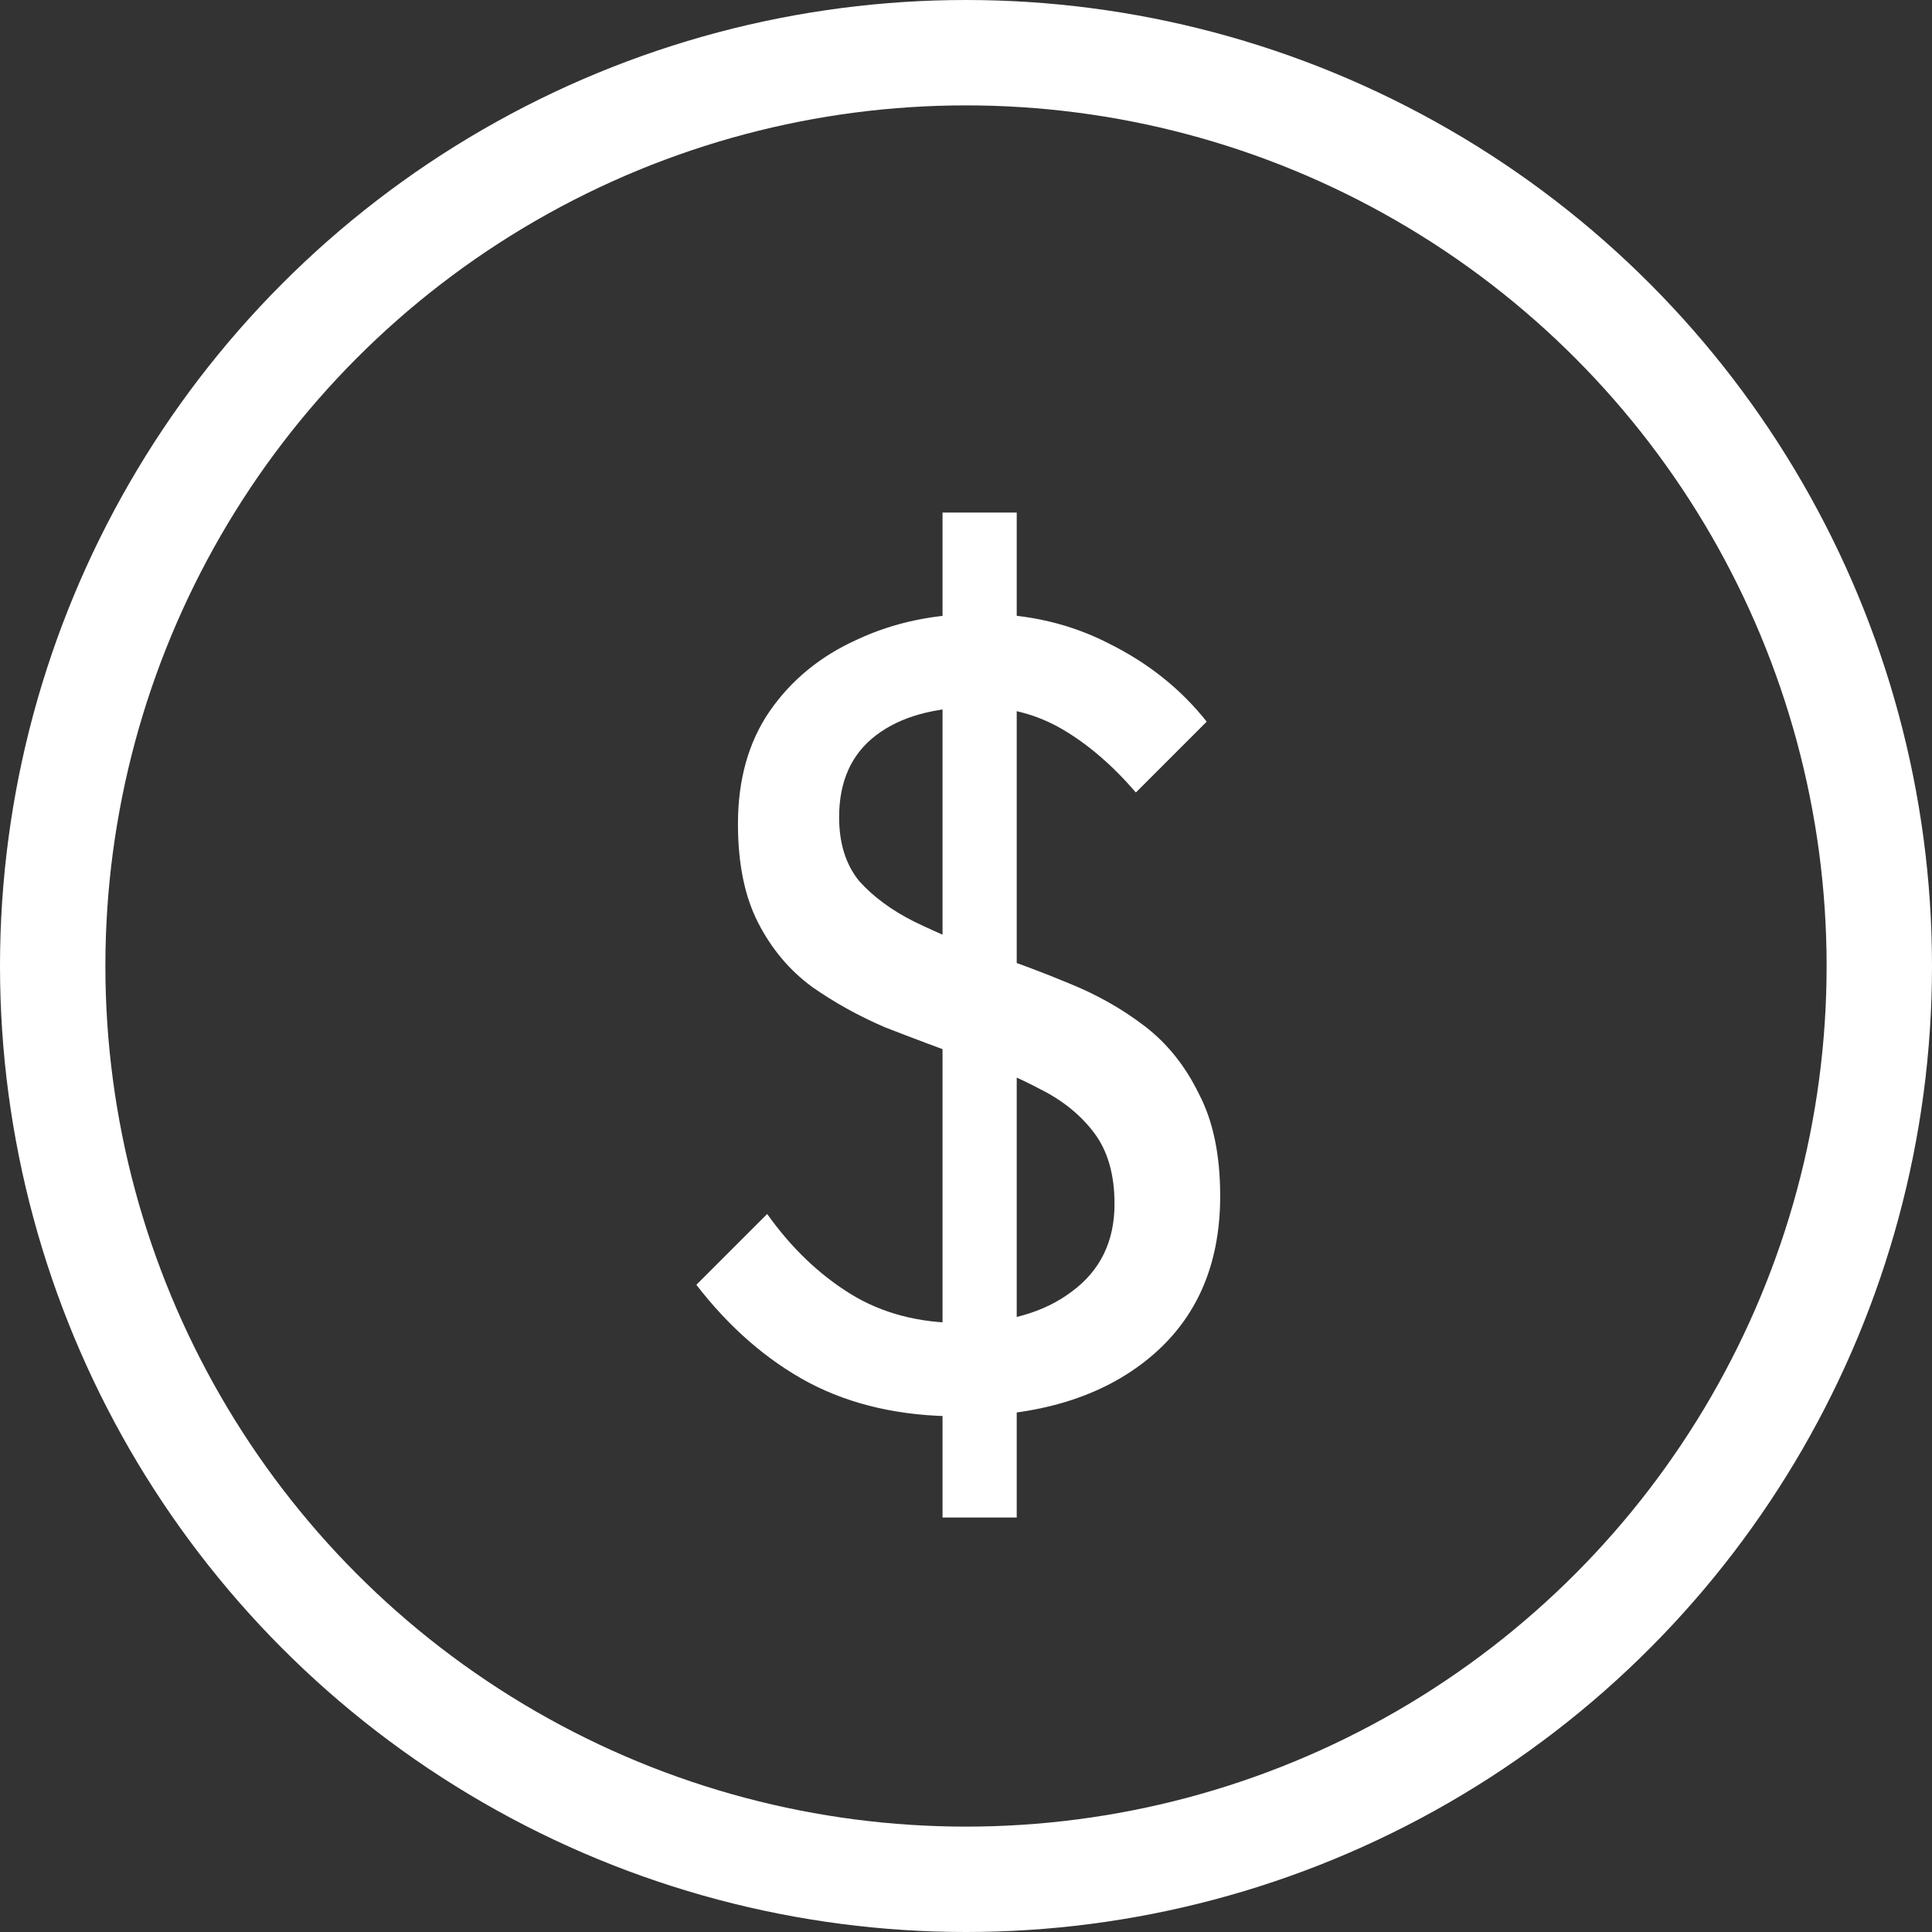
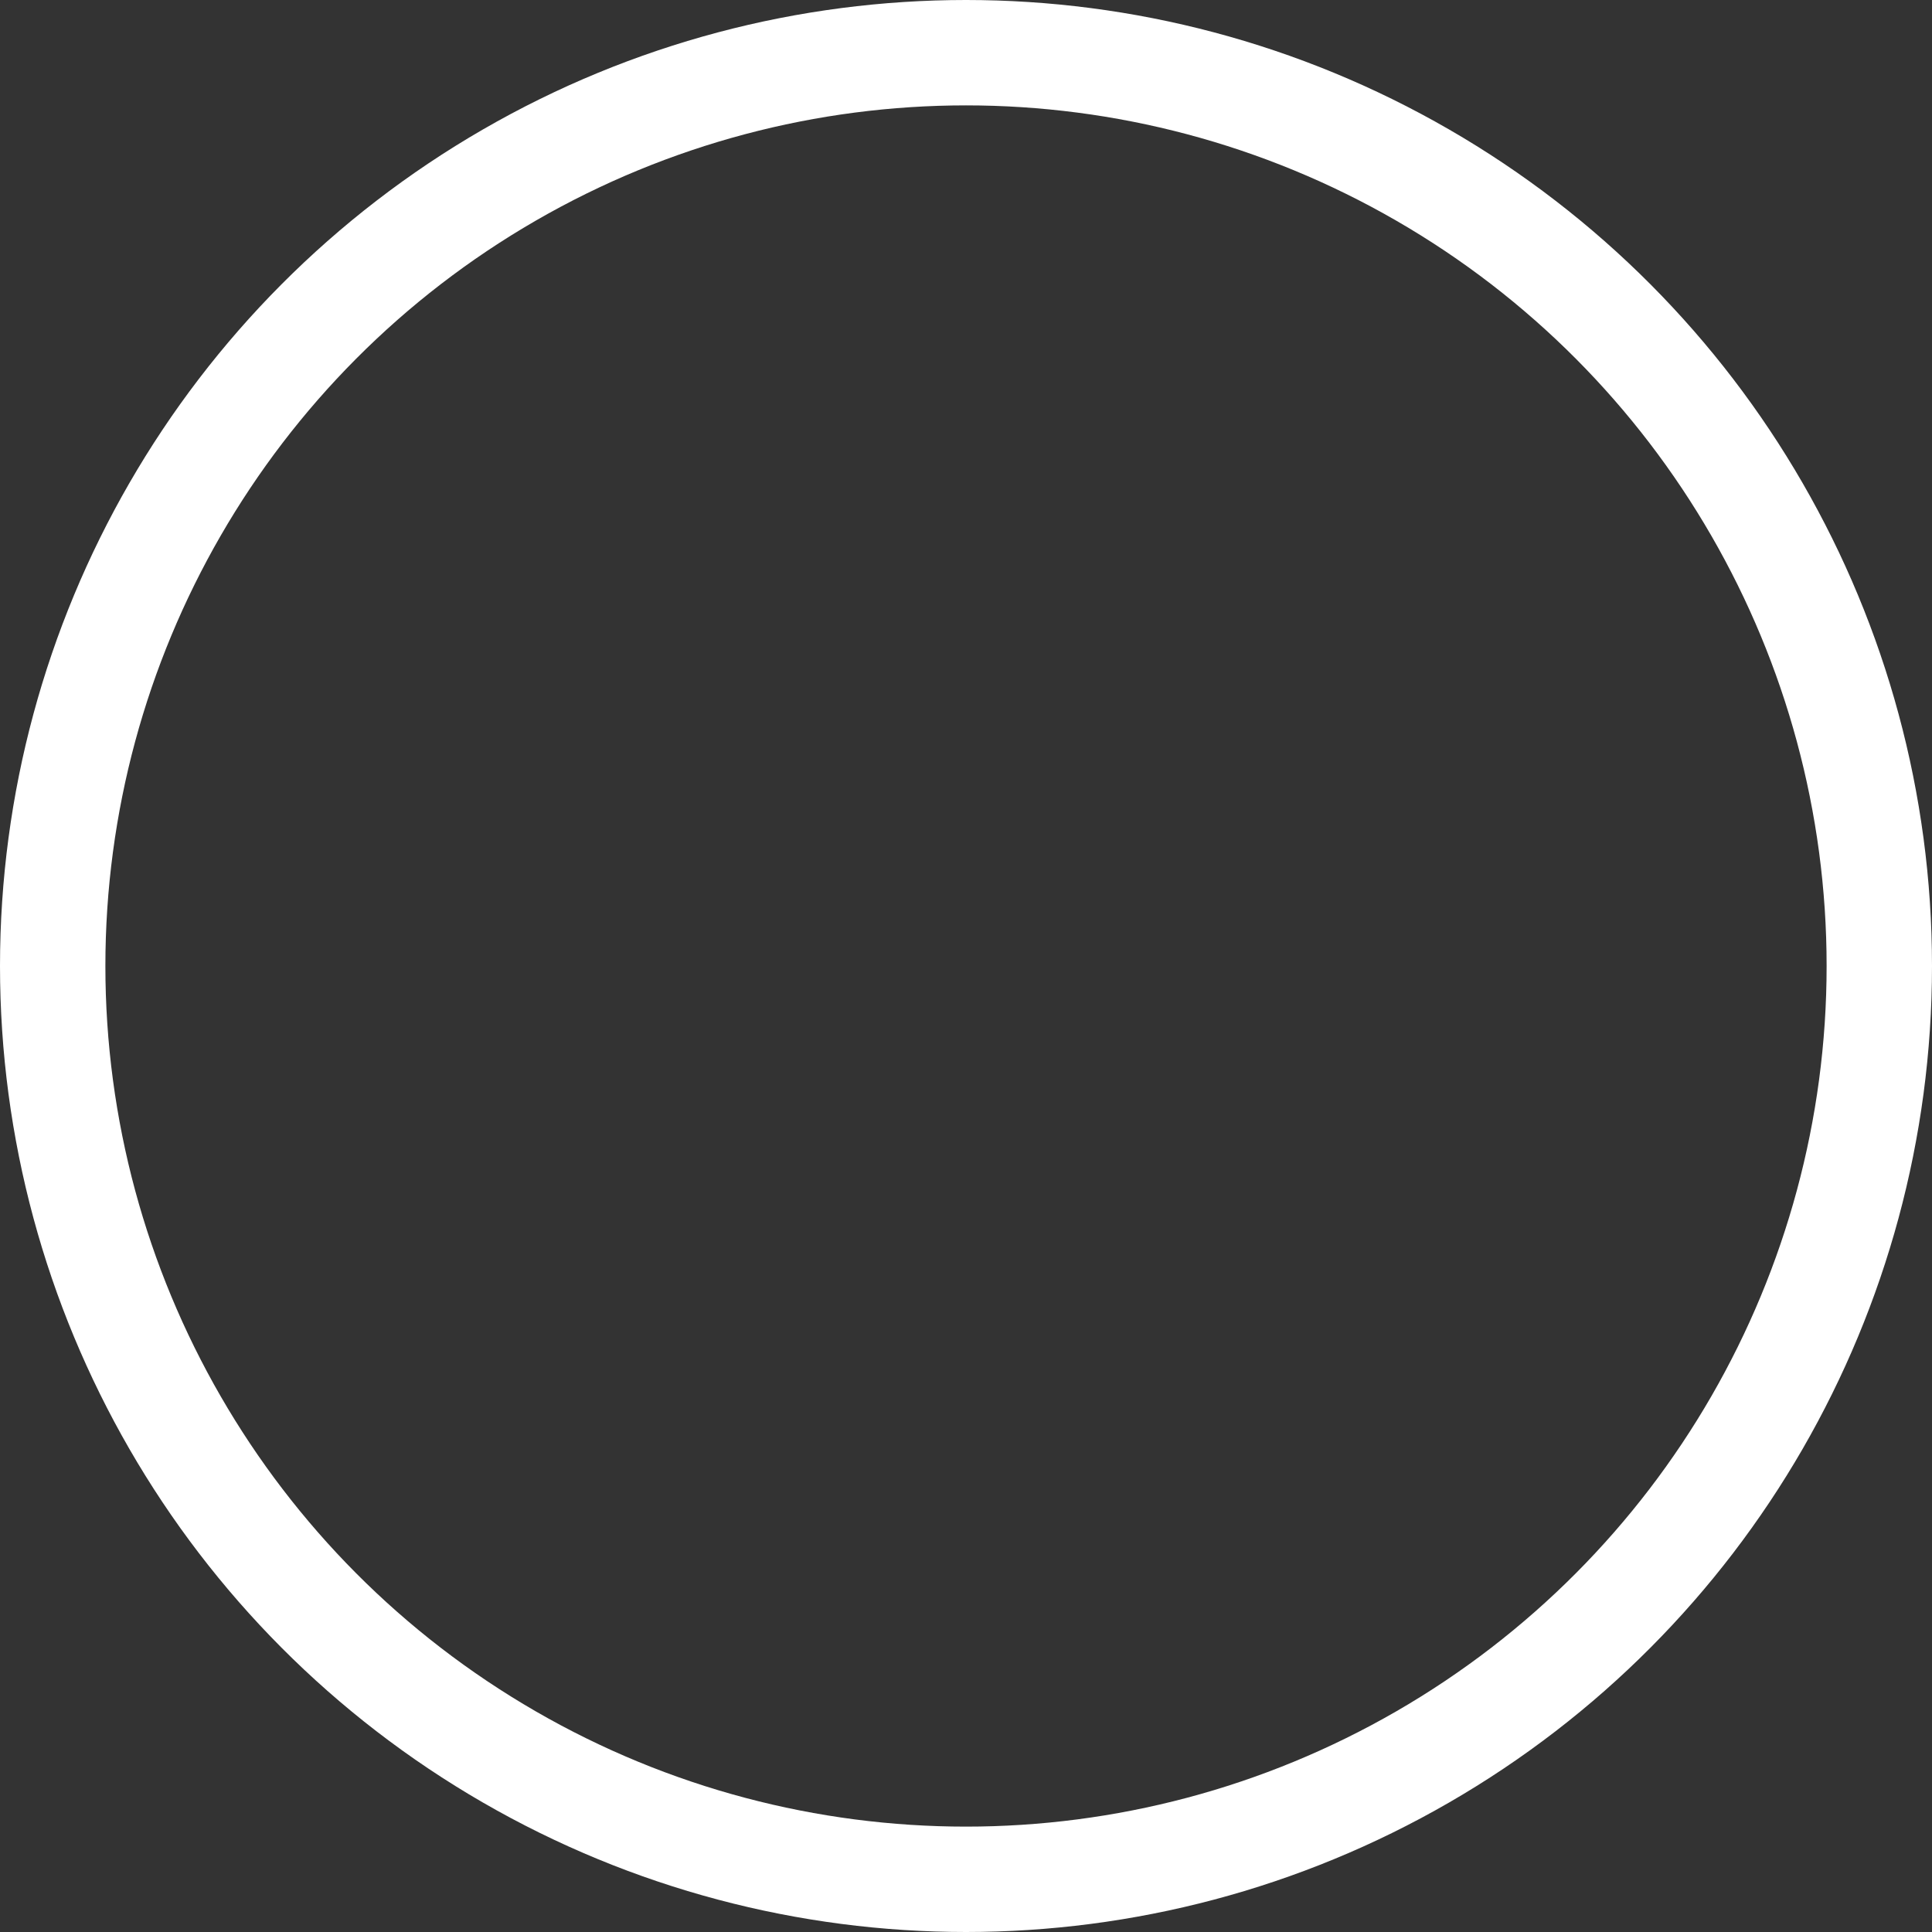
<svg xmlns="http://www.w3.org/2000/svg" width="55px" height="55px" viewBox="0 0 55 55" version="1.1">
  <rect x="0" y="0" width="55" height="55" fill="#333333" stroke="none" />
  <title>$ symbol</title>
  <desc>Created with Sketch.</desc>
  <g id="Page-1" stroke="none" stroke-width="1" fill="none" fill-rule="evenodd">
    <g id="$-symbol" transform="translate(1, 1)">
      <circle id="Oval" stroke="#FFFFFF" stroke-width="3" cx="26.5" cy="26.5" r="26" />
-       <path d="M26.28,39.32 C24.659,39.32 23.24,39 22.024,38.36 C20.829,37.72 19.763,36.792 18.824,35.576 L20.84,33.56 C21.523,34.52 22.312,35.277 23.208,35.832 C24.104,36.387 25.16,36.664 26.376,36.664 C27.677,36.664 28.723,36.365 29.512,35.768 C30.323,35.171 30.728,34.339 30.728,33.272 C30.728,32.44 30.536,31.768 30.152,31.256 C29.768,30.744 29.256,30.328 28.616,30.008 C27.976,29.667 27.272,29.368 26.504,29.112 C25.736,28.835 24.968,28.547 24.2,28.248 C23.453,27.928 22.76,27.544 22.12,27.096 C21.48,26.627 20.968,26.019 20.584,25.272 C20.2,24.525 20.008,23.587 20.008,22.456 C20.008,21.197 20.307,20.131 20.904,19.256 C21.523,18.36 22.355,17.677 23.4,17.208 C24.445,16.717 25.619,16.472 26.92,16.472 C28.264,16.472 29.491,16.76 30.6,17.336 C31.709,17.891 32.627,18.627 33.352,19.544 L31.336,21.56 C30.675,20.792 29.981,20.195 29.256,19.768 C28.531,19.341 27.731,19.128 26.856,19.128 C25.619,19.128 24.648,19.395 23.944,19.928 C23.24,20.461 22.888,21.24 22.888,22.264 C22.888,23.011 23.08,23.619 23.464,24.088 C23.869,24.536 24.392,24.92 25.032,25.24 C25.693,25.56 26.397,25.859 27.144,26.136 C27.912,26.392 28.68,26.68 29.448,27 C30.237,27.32 30.952,27.725 31.592,28.216 C32.232,28.707 32.744,29.347 33.128,30.136 C33.533,30.904 33.736,31.875 33.736,33.048 C33.736,35.011 33.064,36.547 31.72,37.656 C30.376,38.765 28.563,39.32 26.28,39.32 Z M25.832,42.2 L25.832,13.592 L27.944,13.592 L27.944,42.2 L25.832,42.2 Z" id="Shape" fill="#FFFFFF" fill-rule="nonzero" />
    </g>
  </g>
</svg>